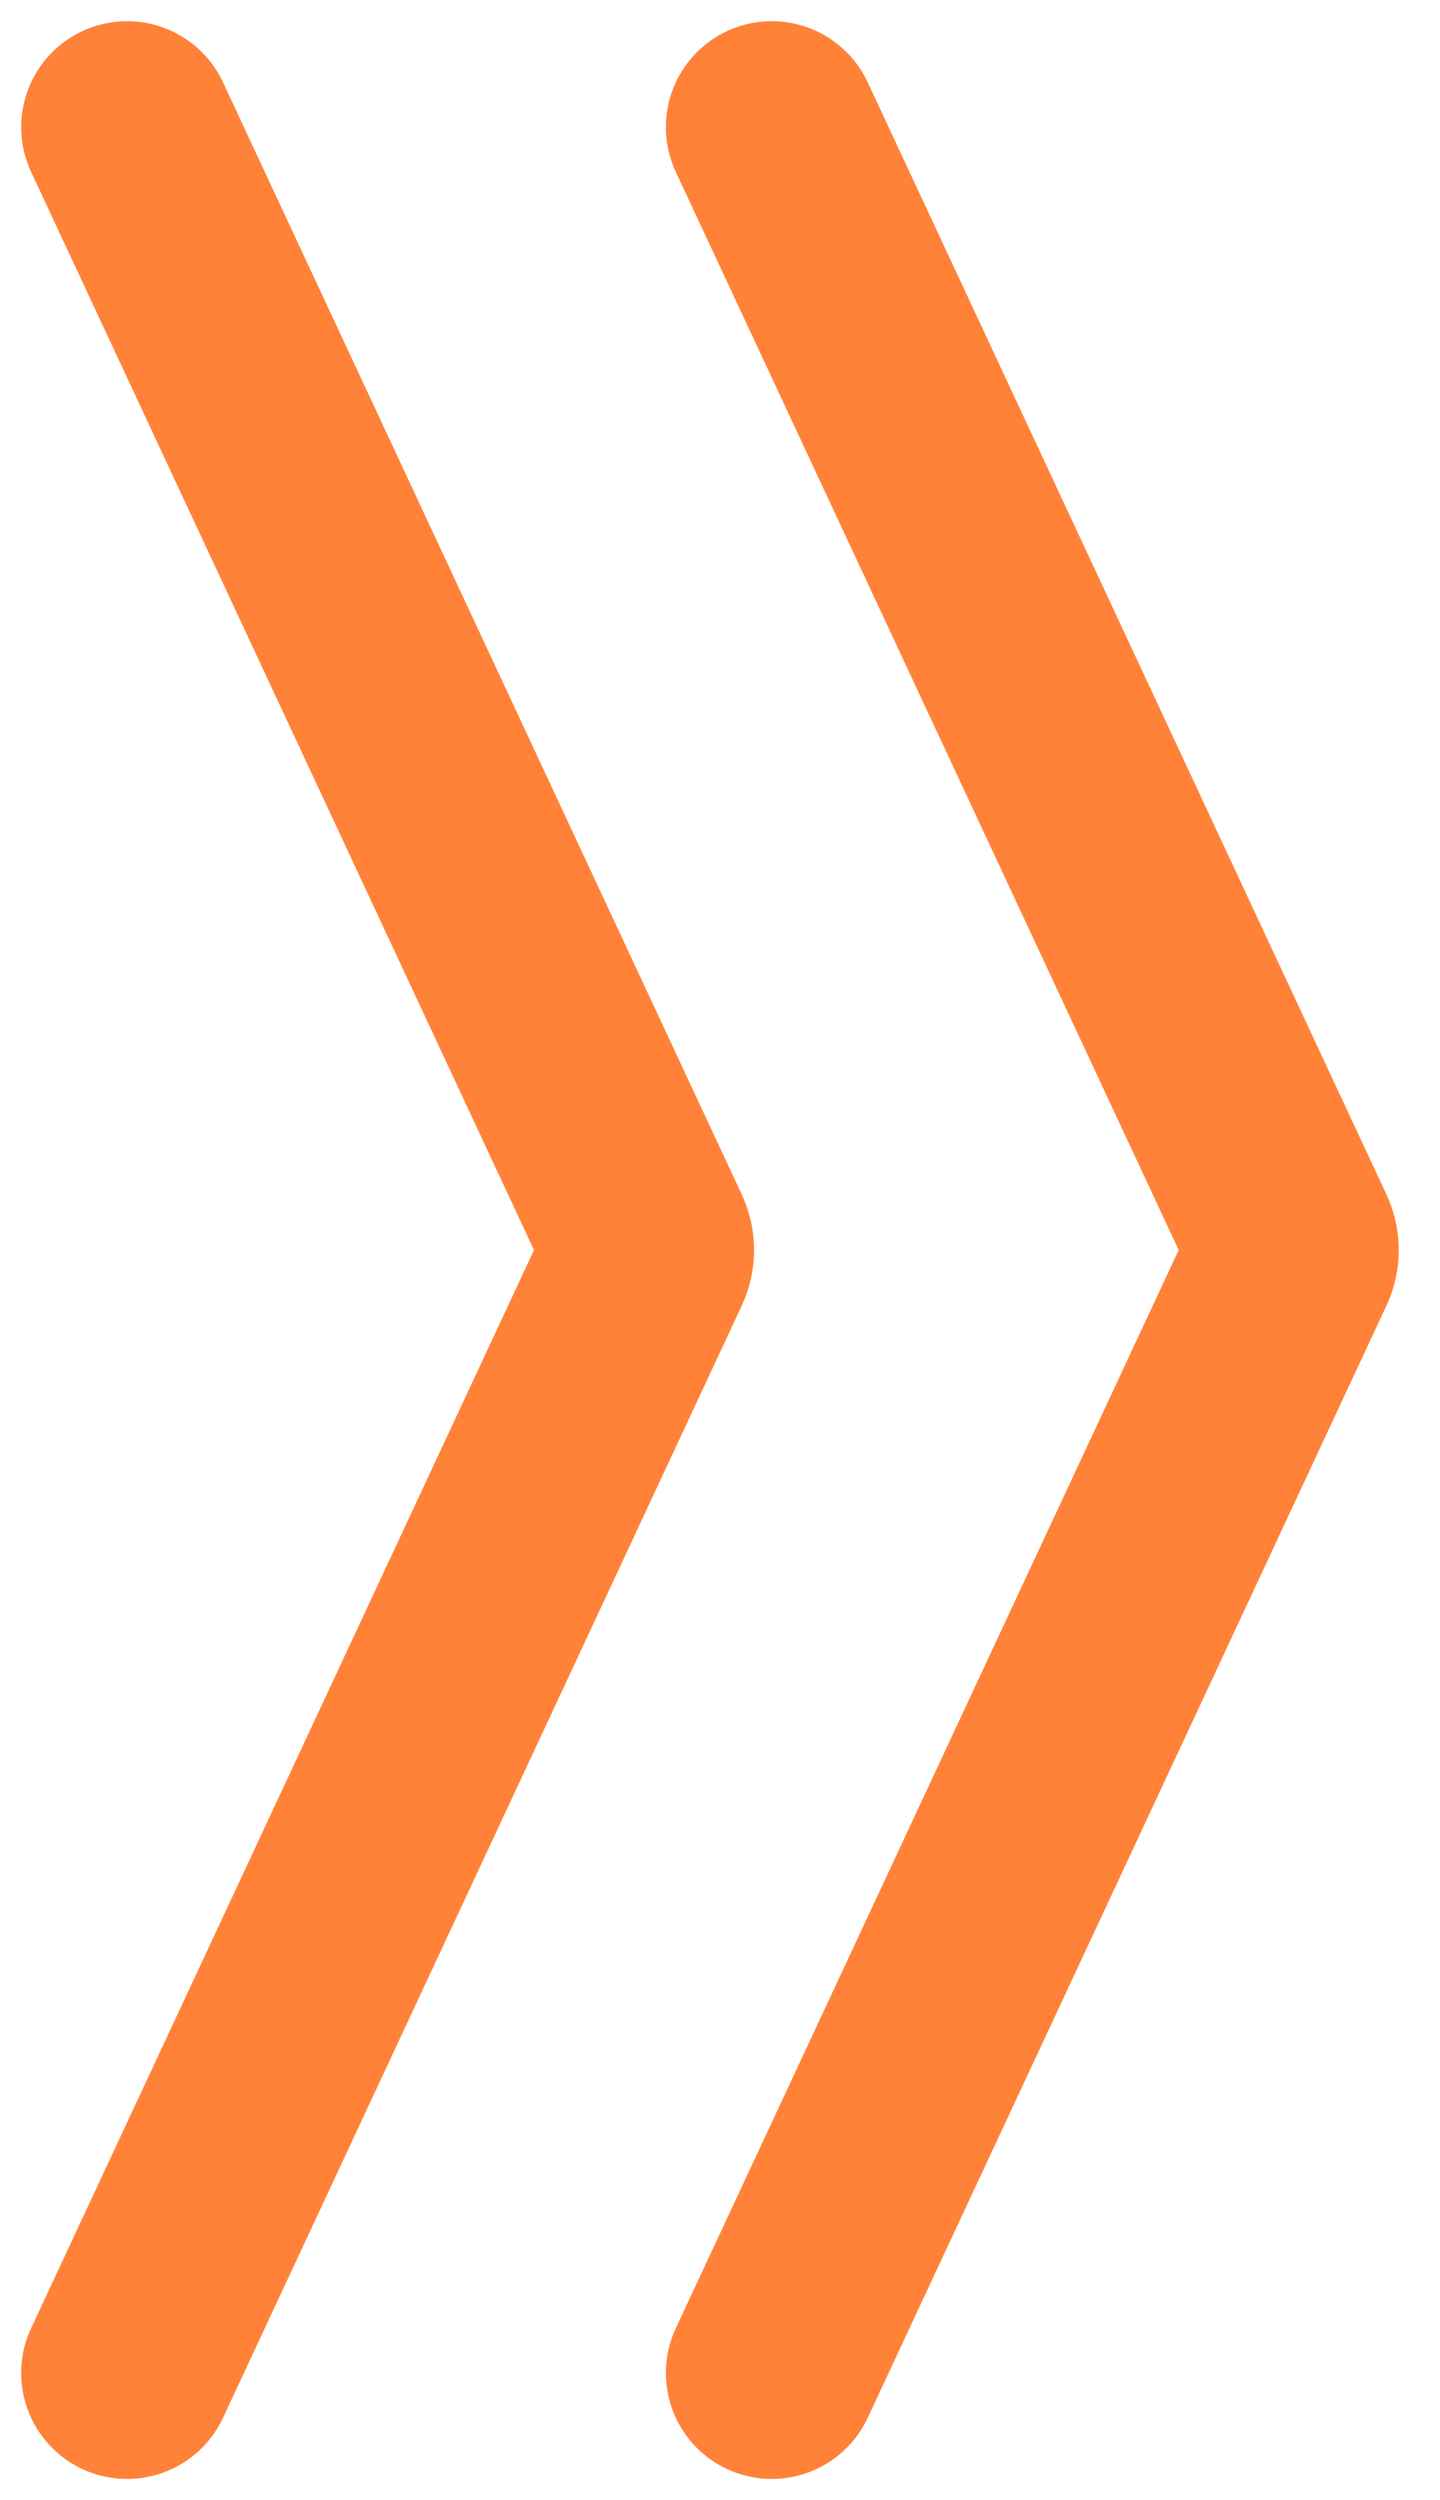
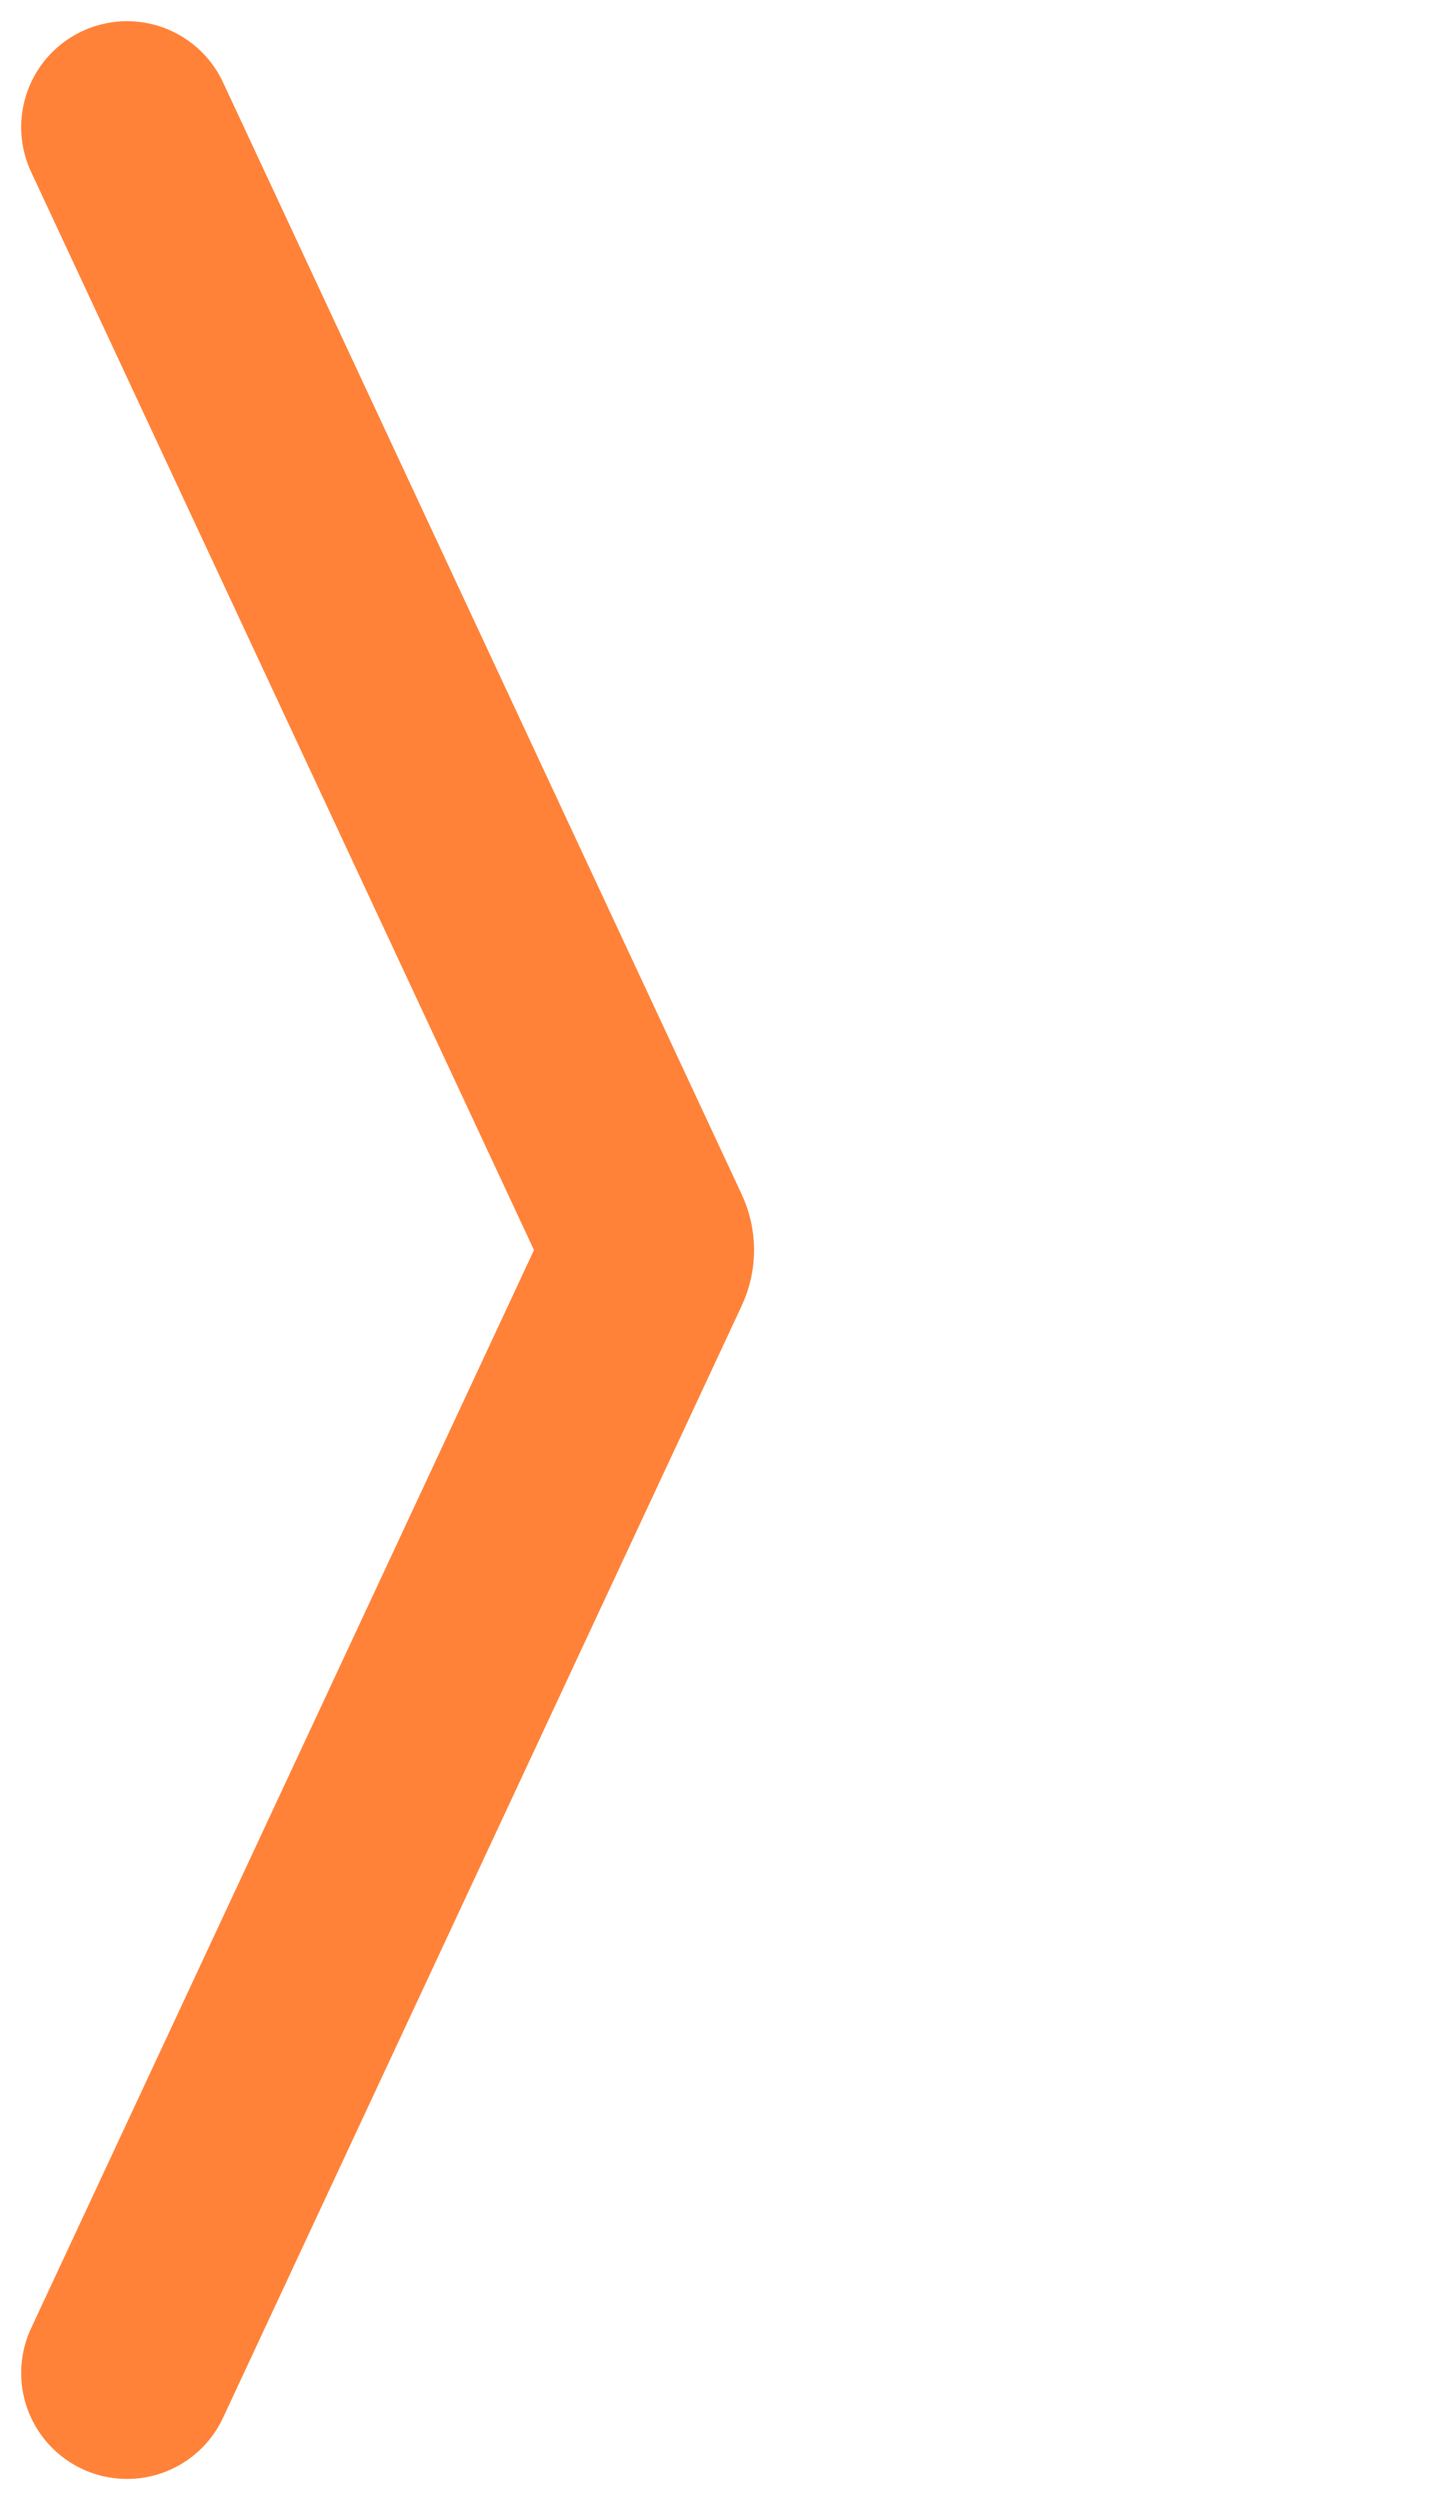
<svg xmlns="http://www.w3.org/2000/svg" width="34" height="59" viewBox="0 0 34 59" fill="none">
-   <path d="M18.222 3L30.47 29.245C30.546 29.407 30.546 29.593 30.47 29.755L18.222 56" stroke="#FF8238" stroke-width="5" stroke-linecap="round" />
  <path d="M3 3L15.248 29.245C15.324 29.407 15.324 29.593 15.248 29.755L3 56" stroke="#FF8238" stroke-width="5" stroke-linecap="round" />
</svg>